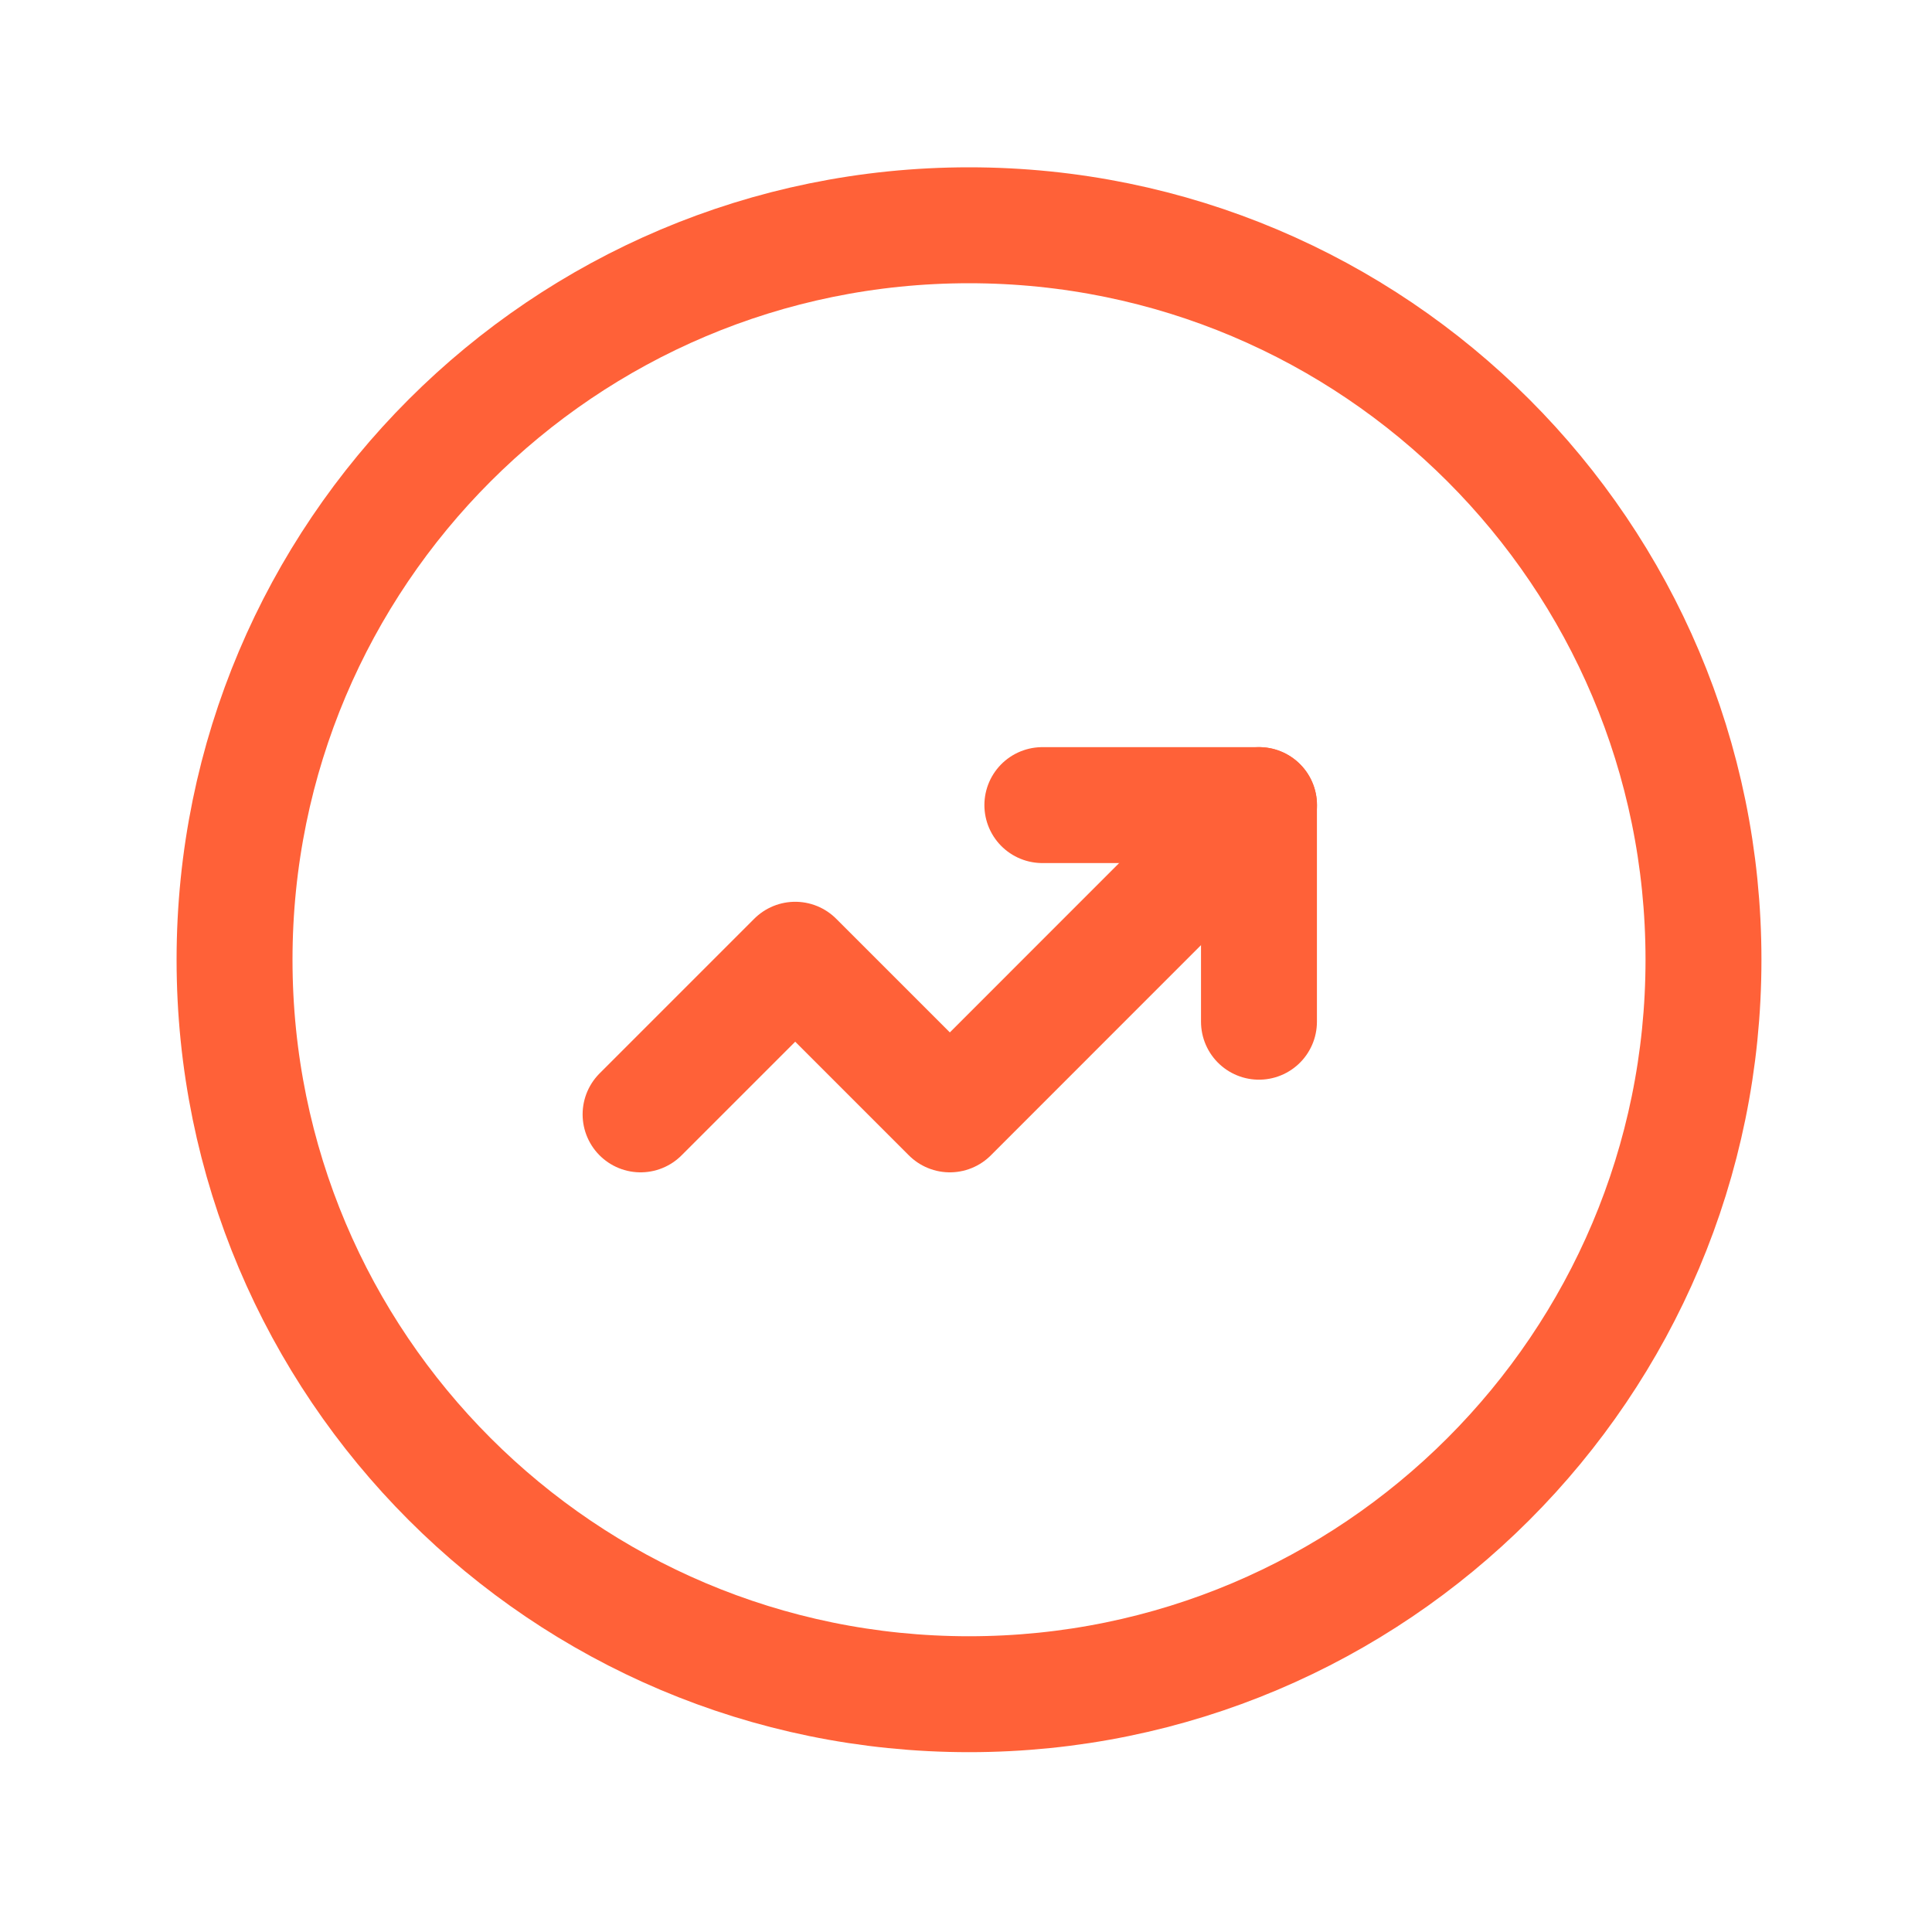
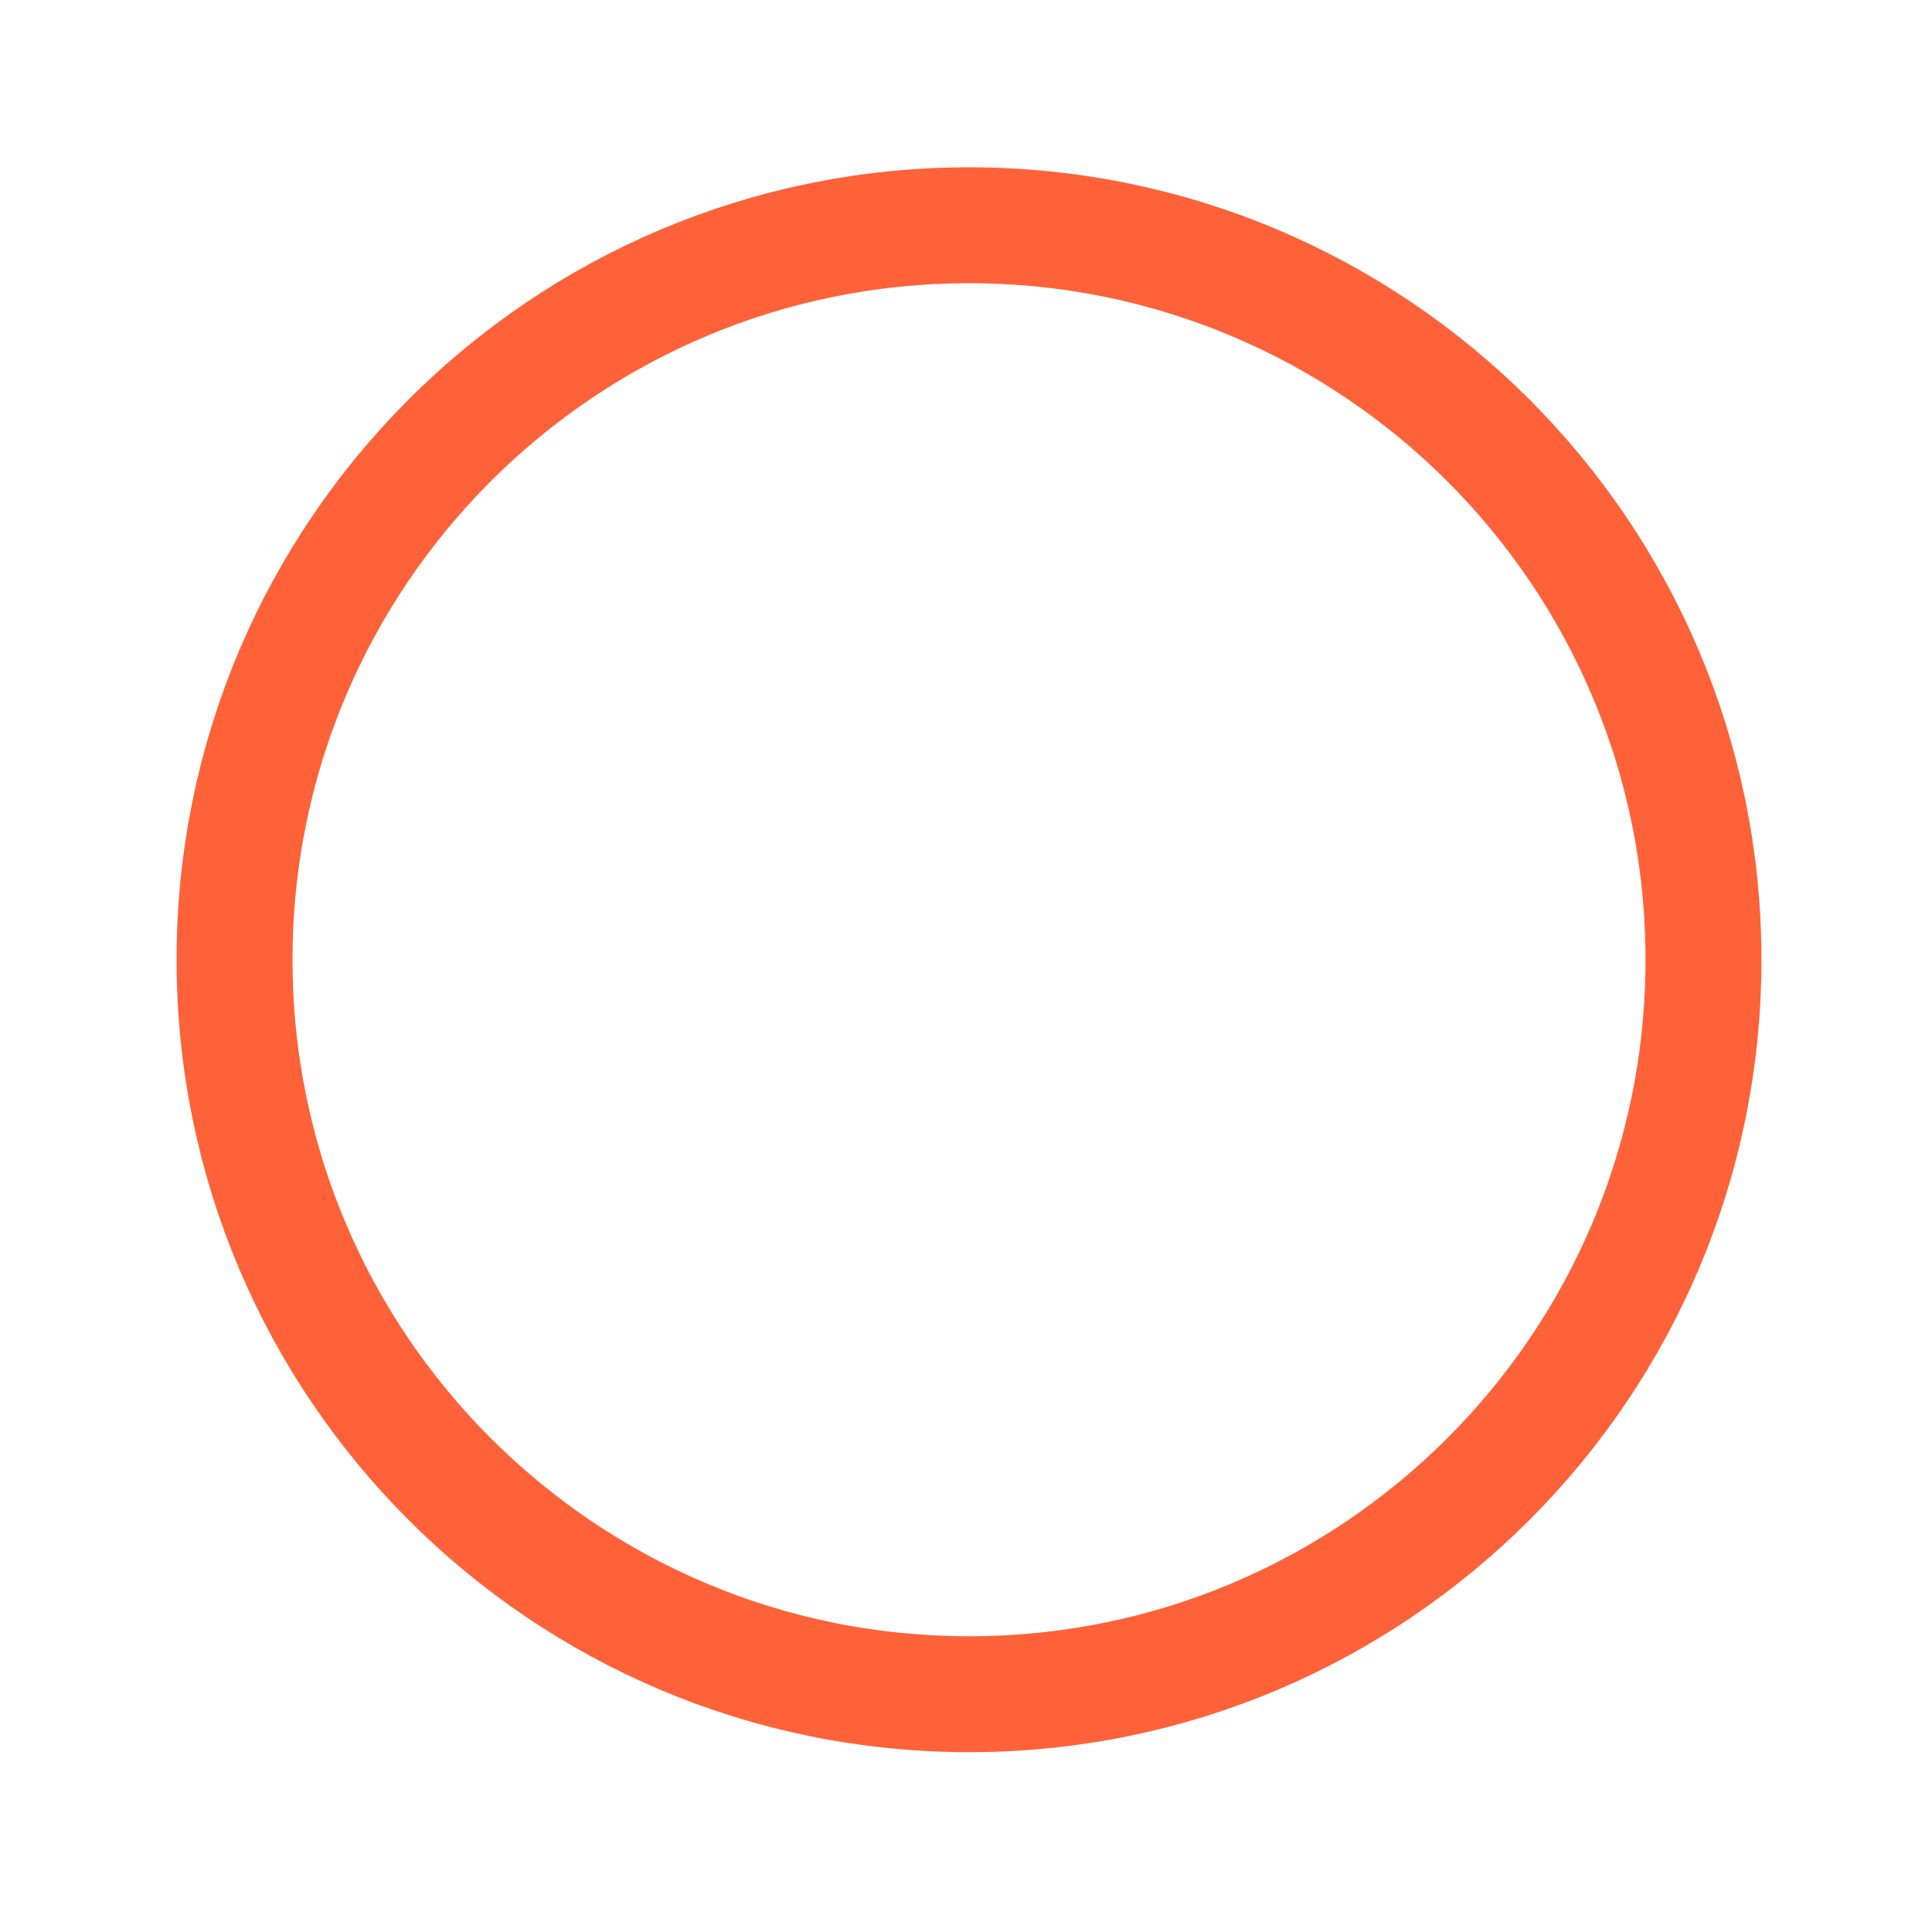
<svg xmlns="http://www.w3.org/2000/svg" width="25" height="25" viewBox="0 0 25 25" fill="none">
  <path fill-rule="evenodd" clip-rule="evenodd" d="M12.539 21.923C17.788 21.923 22.043 17.668 22.043 12.419C22.043 7.17 17.788 2.915 12.539 2.915C7.29 2.915 3.035 7.17 3.035 12.419C3.035 17.668 7.29 21.923 12.539 21.923Z" stroke="#FF6138" stroke-width="1.5" stroke-linecap="round" stroke-linejoin="round" />
-   <path d="M16.292 10.418L12.291 14.42L10.29 12.419L8.289 14.42" stroke="#FF6138" stroke-width="1.5" stroke-linecap="round" stroke-linejoin="round" />
-   <path d="M13.488 10.418H16.291V13.221" stroke="#FF6138" stroke-width="1.5" stroke-linecap="round" stroke-linejoin="round" />
</svg>